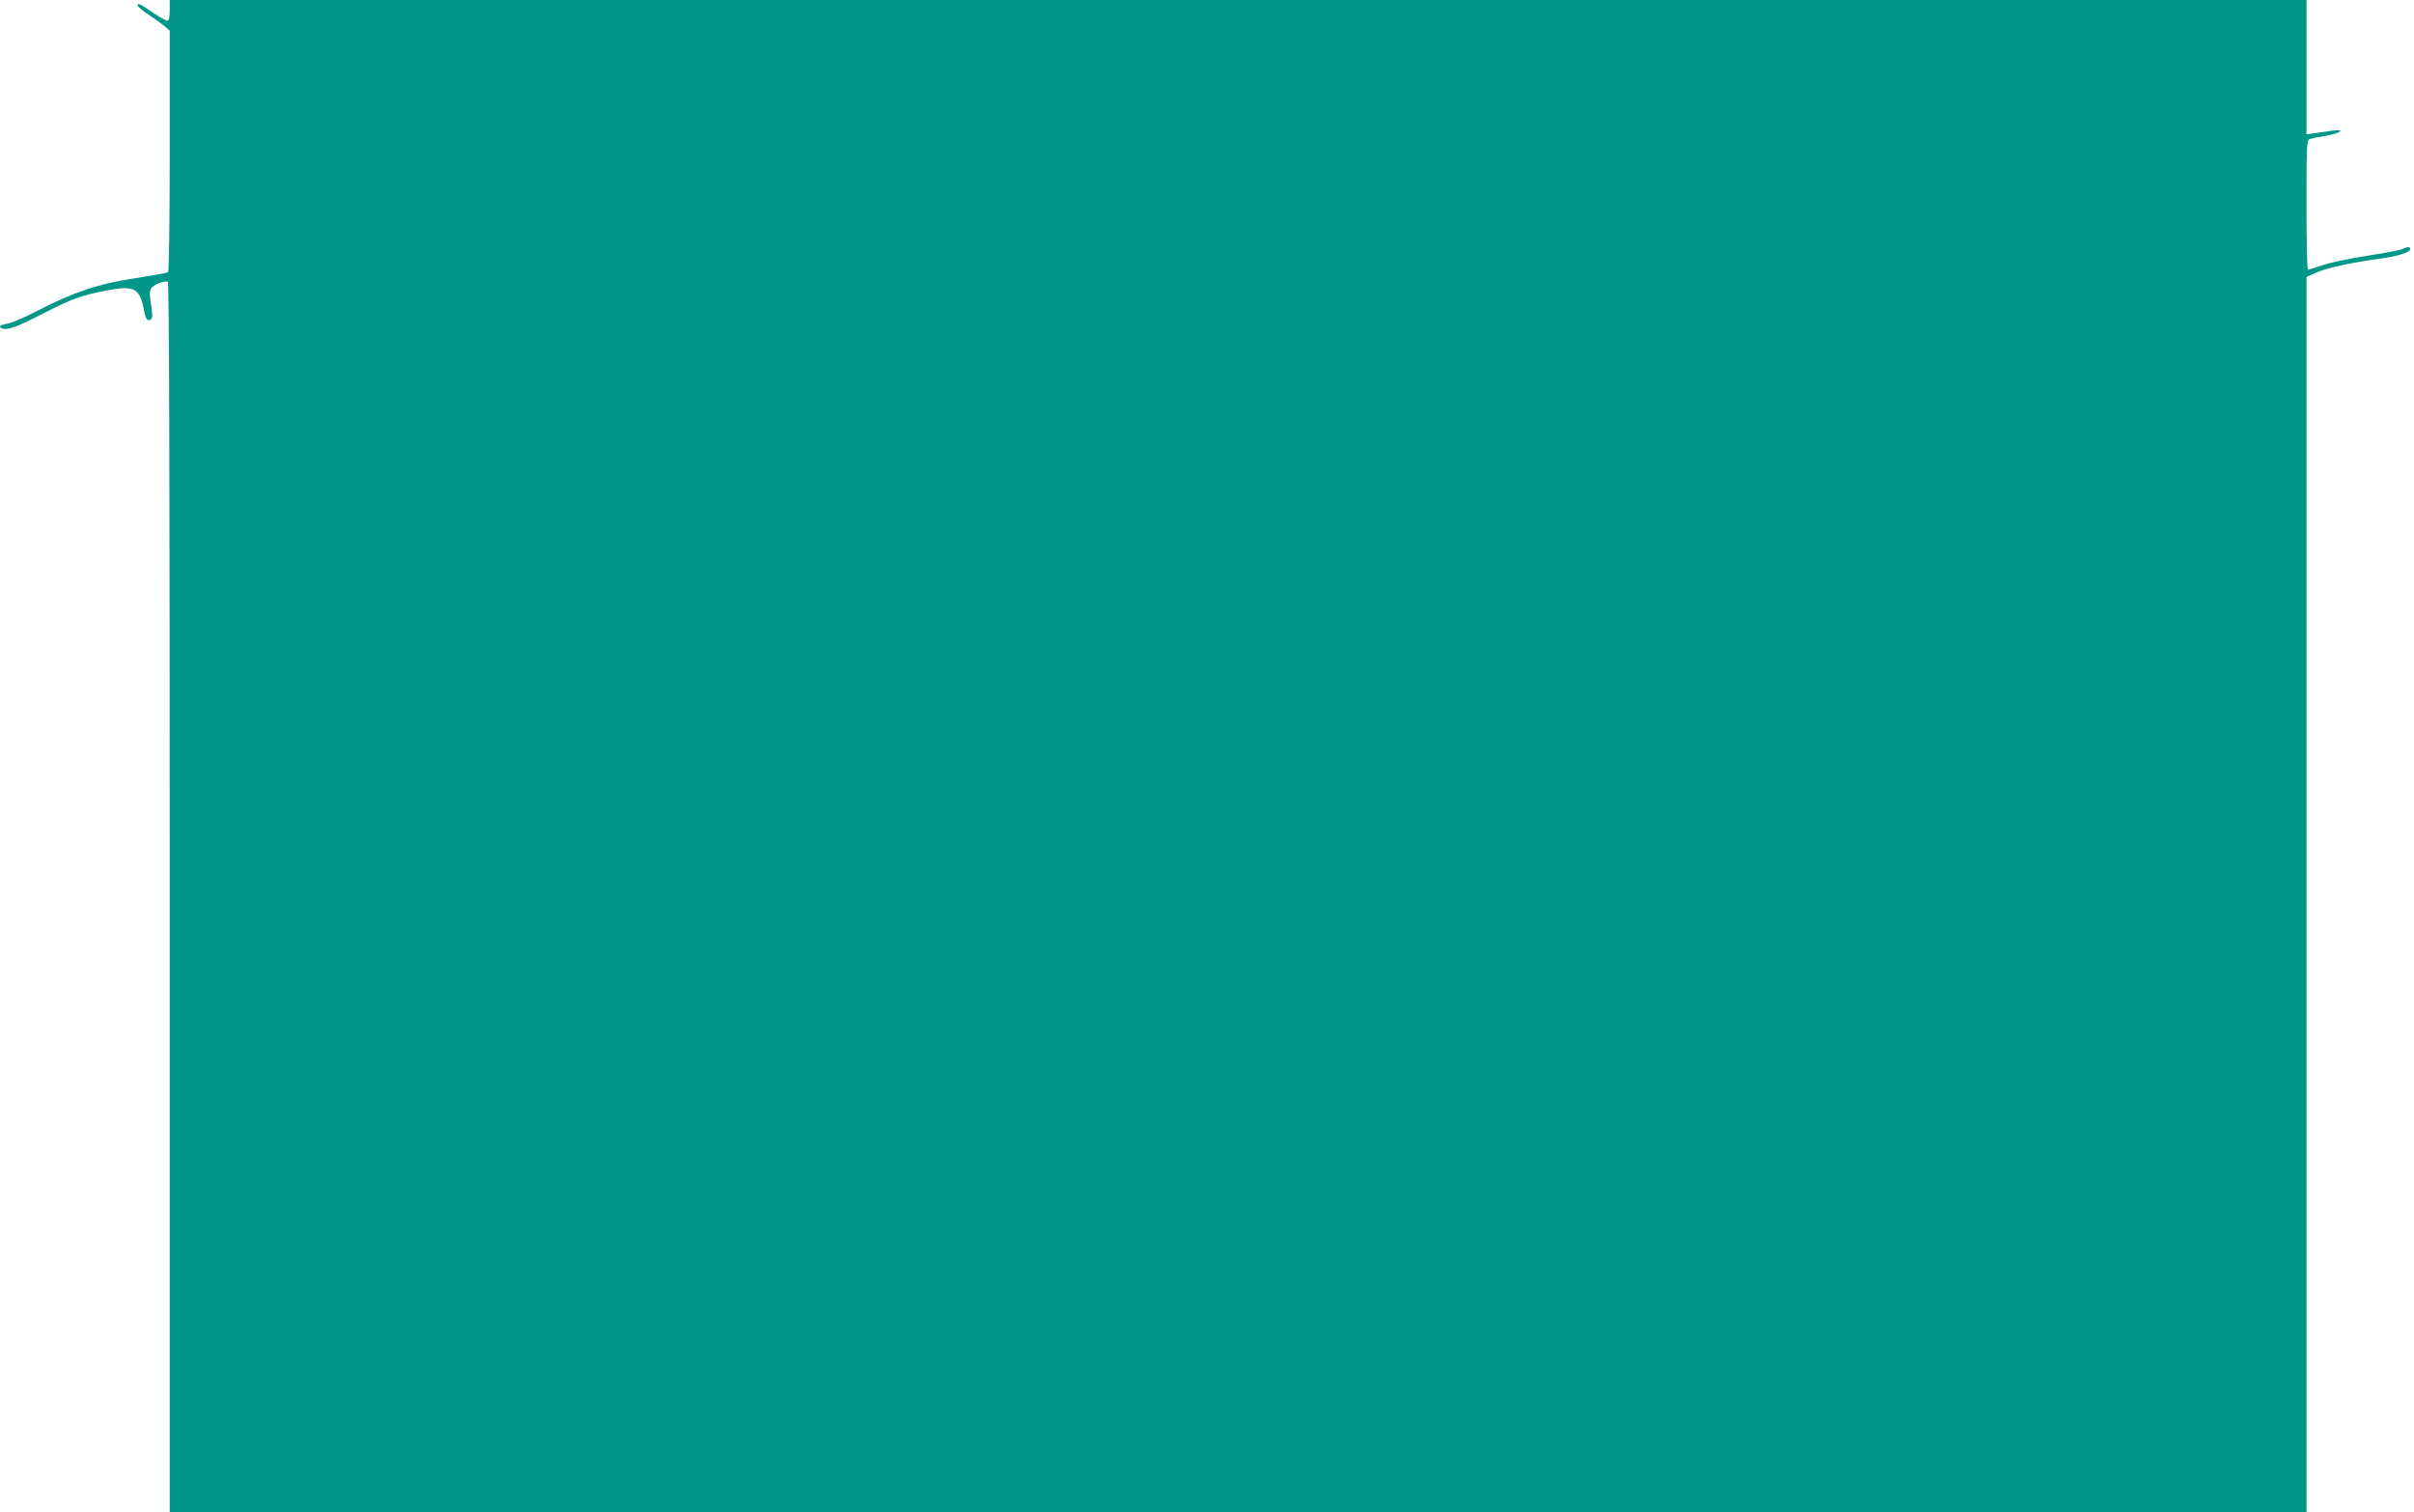
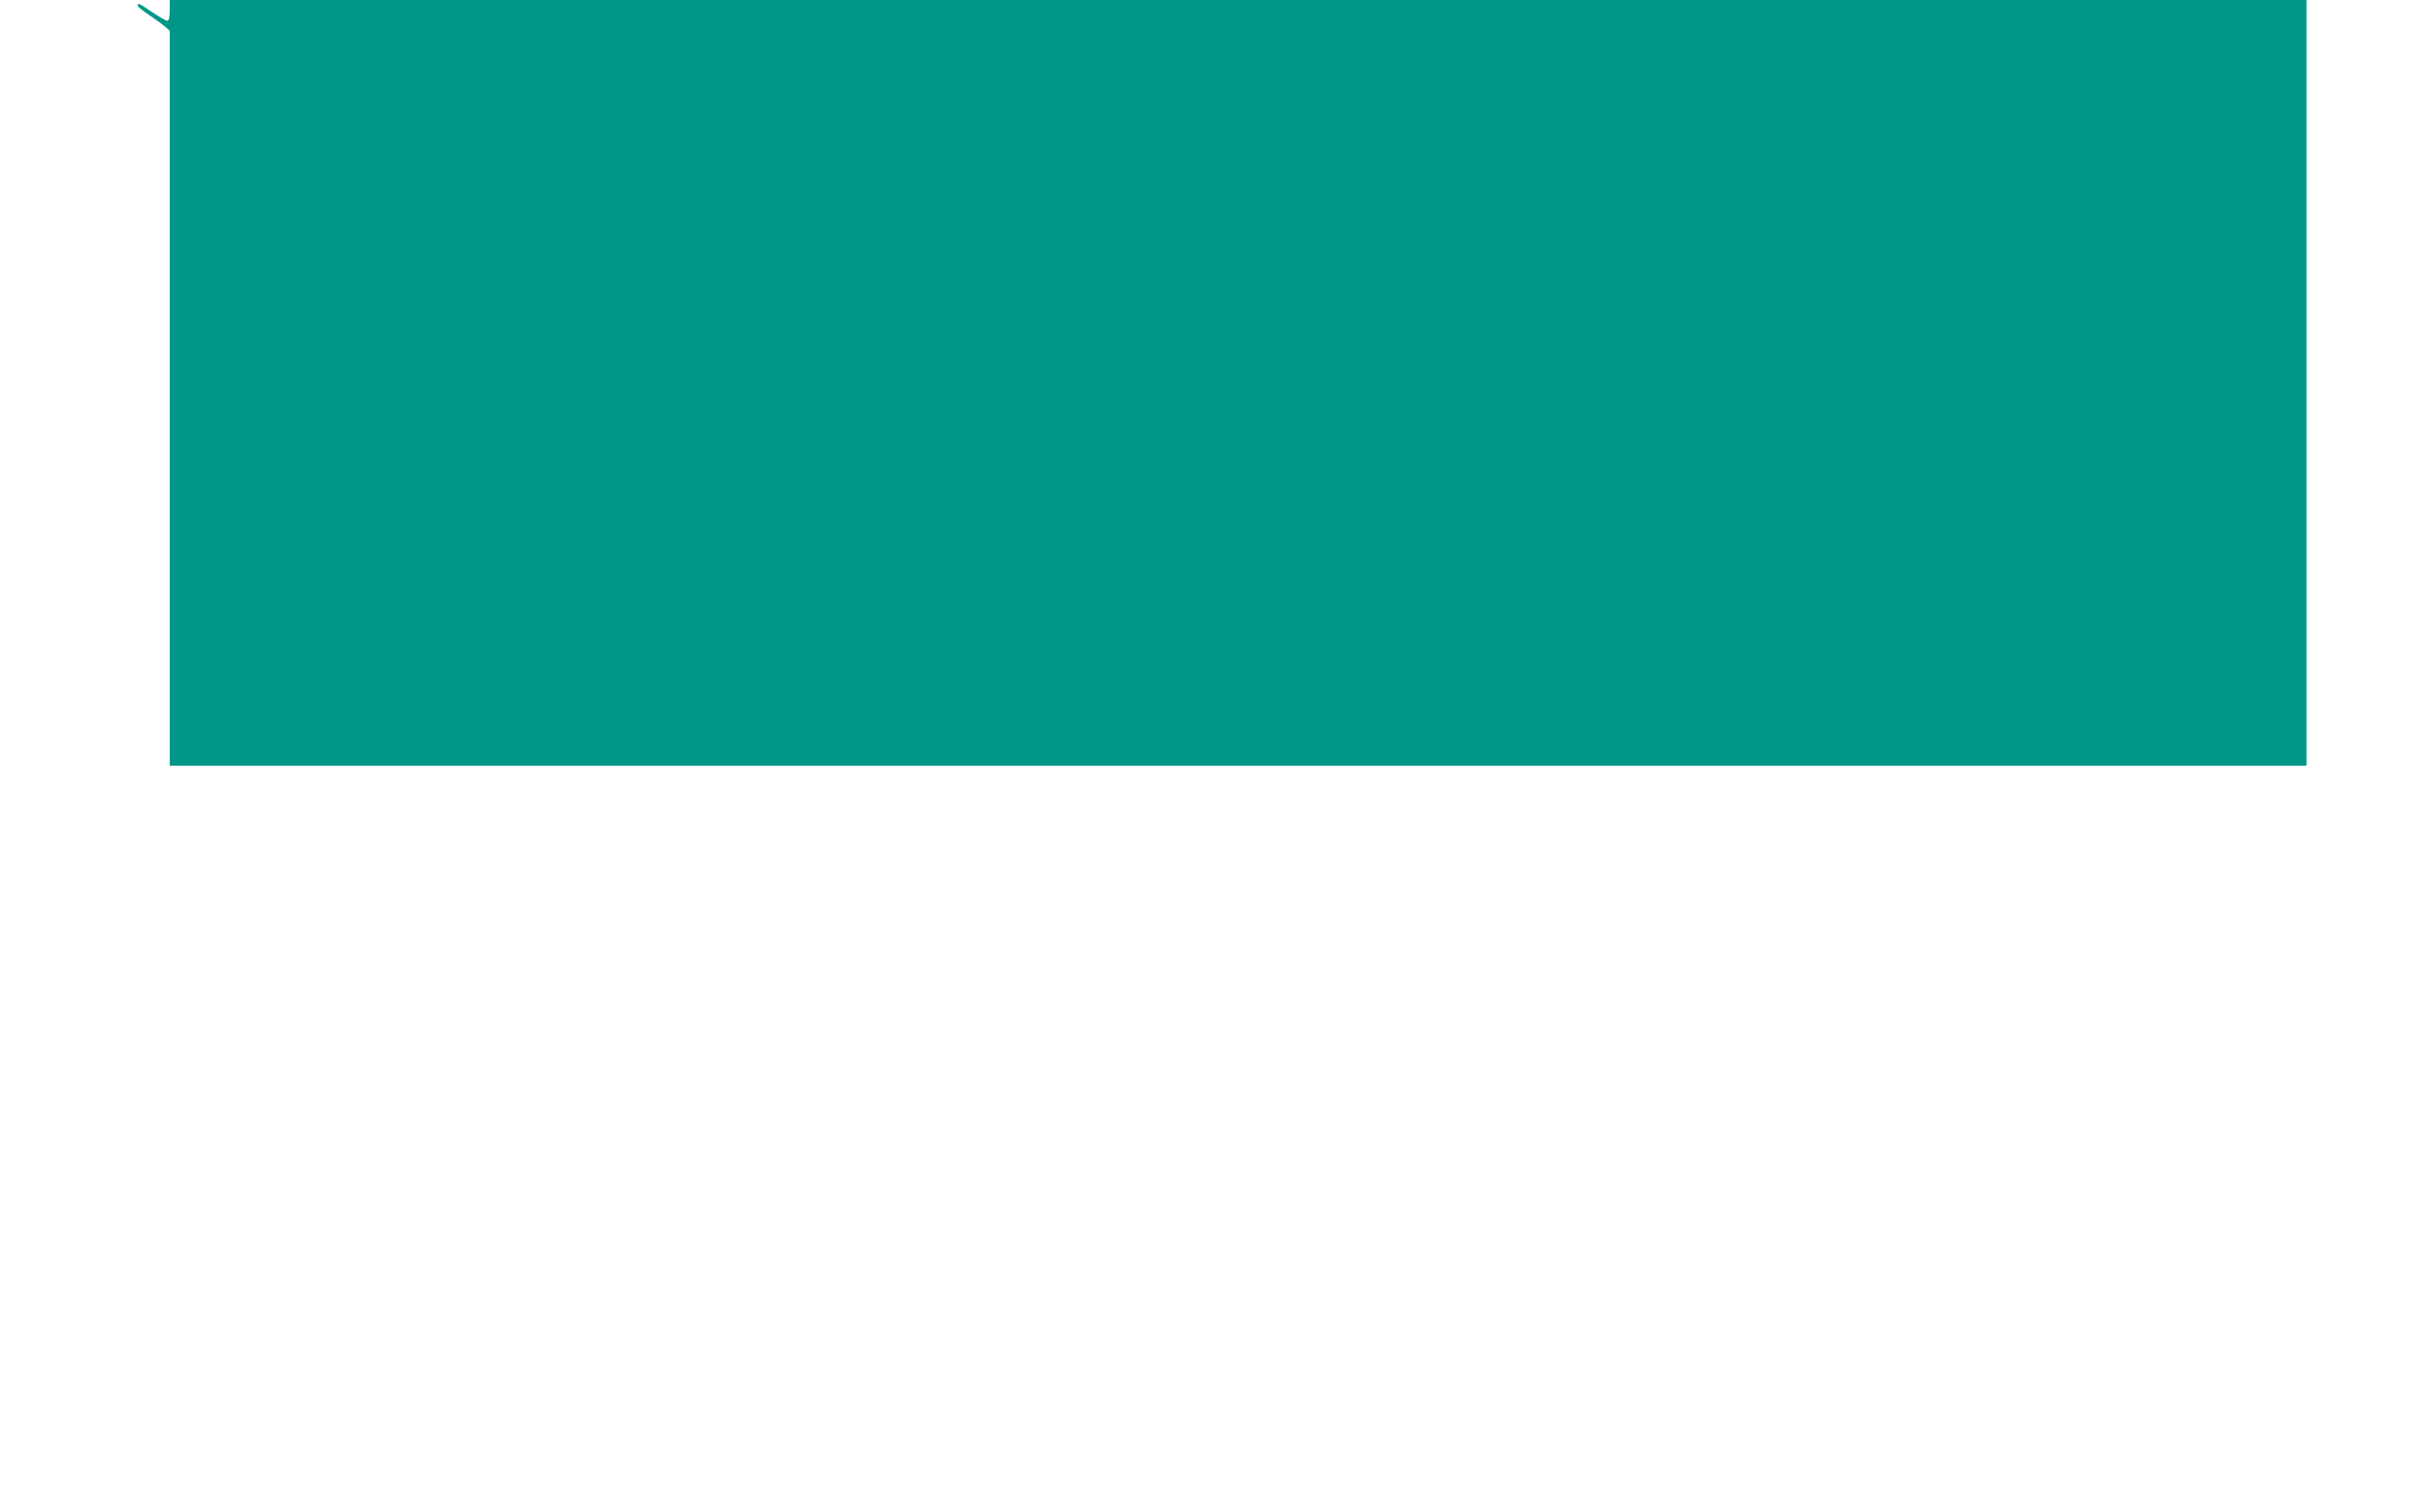
<svg xmlns="http://www.w3.org/2000/svg" version="1.0" width="1280pt" height="802pt" viewBox="0 0 1280 802" preserveAspectRatio="xMidYMid meet">
  <g transform="translate(0,802) scale(0.1,-0.1)" fill="#009688" stroke="none">
-     <path d="M900 7965 c0 -38 -4 -55 -13 -55 -7 0 -42 20 -79 45 -71 48 -78 51 -78 35 0 -5 28 -28 63 -51 34 -23 72 -51 85 -62 l22 -20 0 -638 c0 -363 -4 -640 -9 -643 -5 -3 -82 -17 -172 -31 -192 -28 -334 -76 -521 -173 -64 -34 -135 -64 -157 -68 -40 -6 -53 -18 -29 -26 28 -10 80 9 212 77 160 82 200 97 343 125 148 28 175 13 198 -113 8 -41 21 -55 37 -39 7 7 7 31 -1 76 -8 46 -8 72 -1 85 11 21 74 46 90 36 7 -4 10 -1062 10 -3266 l0 -3259 5665 0 5665 0 0 3276 0 3275 53 24 c52 24 186 53 347 75 90 13 150 32 150 49 0 14 -16 14 -40 1 -11 -6 -94 -22 -186 -36 -91 -14 -198 -36 -238 -50 -39 -13 -74 -24 -78 -24 -5 0 -8 155 -8 344 0 320 1 345 18 349 9 3 47 11 85 17 78 14 107 37 34 27 -26 -4 -67 -10 -92 -13 l-45 -7 0 357 0 356 -5665 0 -5665 0 0 -55z" />
+     <path d="M900 7965 c0 -38 -4 -55 -13 -55 -7 0 -42 20 -79 45 -71 48 -78 51 -78 35 0 -5 28 -28 63 -51 34 -23 72 -51 85 -62 l22 -20 0 -638 l0 -3259 5665 0 5665 0 0 3276 0 3275 53 24 c52 24 186 53 347 75 90 13 150 32 150 49 0 14 -16 14 -40 1 -11 -6 -94 -22 -186 -36 -91 -14 -198 -36 -238 -50 -39 -13 -74 -24 -78 -24 -5 0 -8 155 -8 344 0 320 1 345 18 349 9 3 47 11 85 17 78 14 107 37 34 27 -26 -4 -67 -10 -92 -13 l-45 -7 0 357 0 356 -5665 0 -5665 0 0 -55z" />
  </g>
</svg>